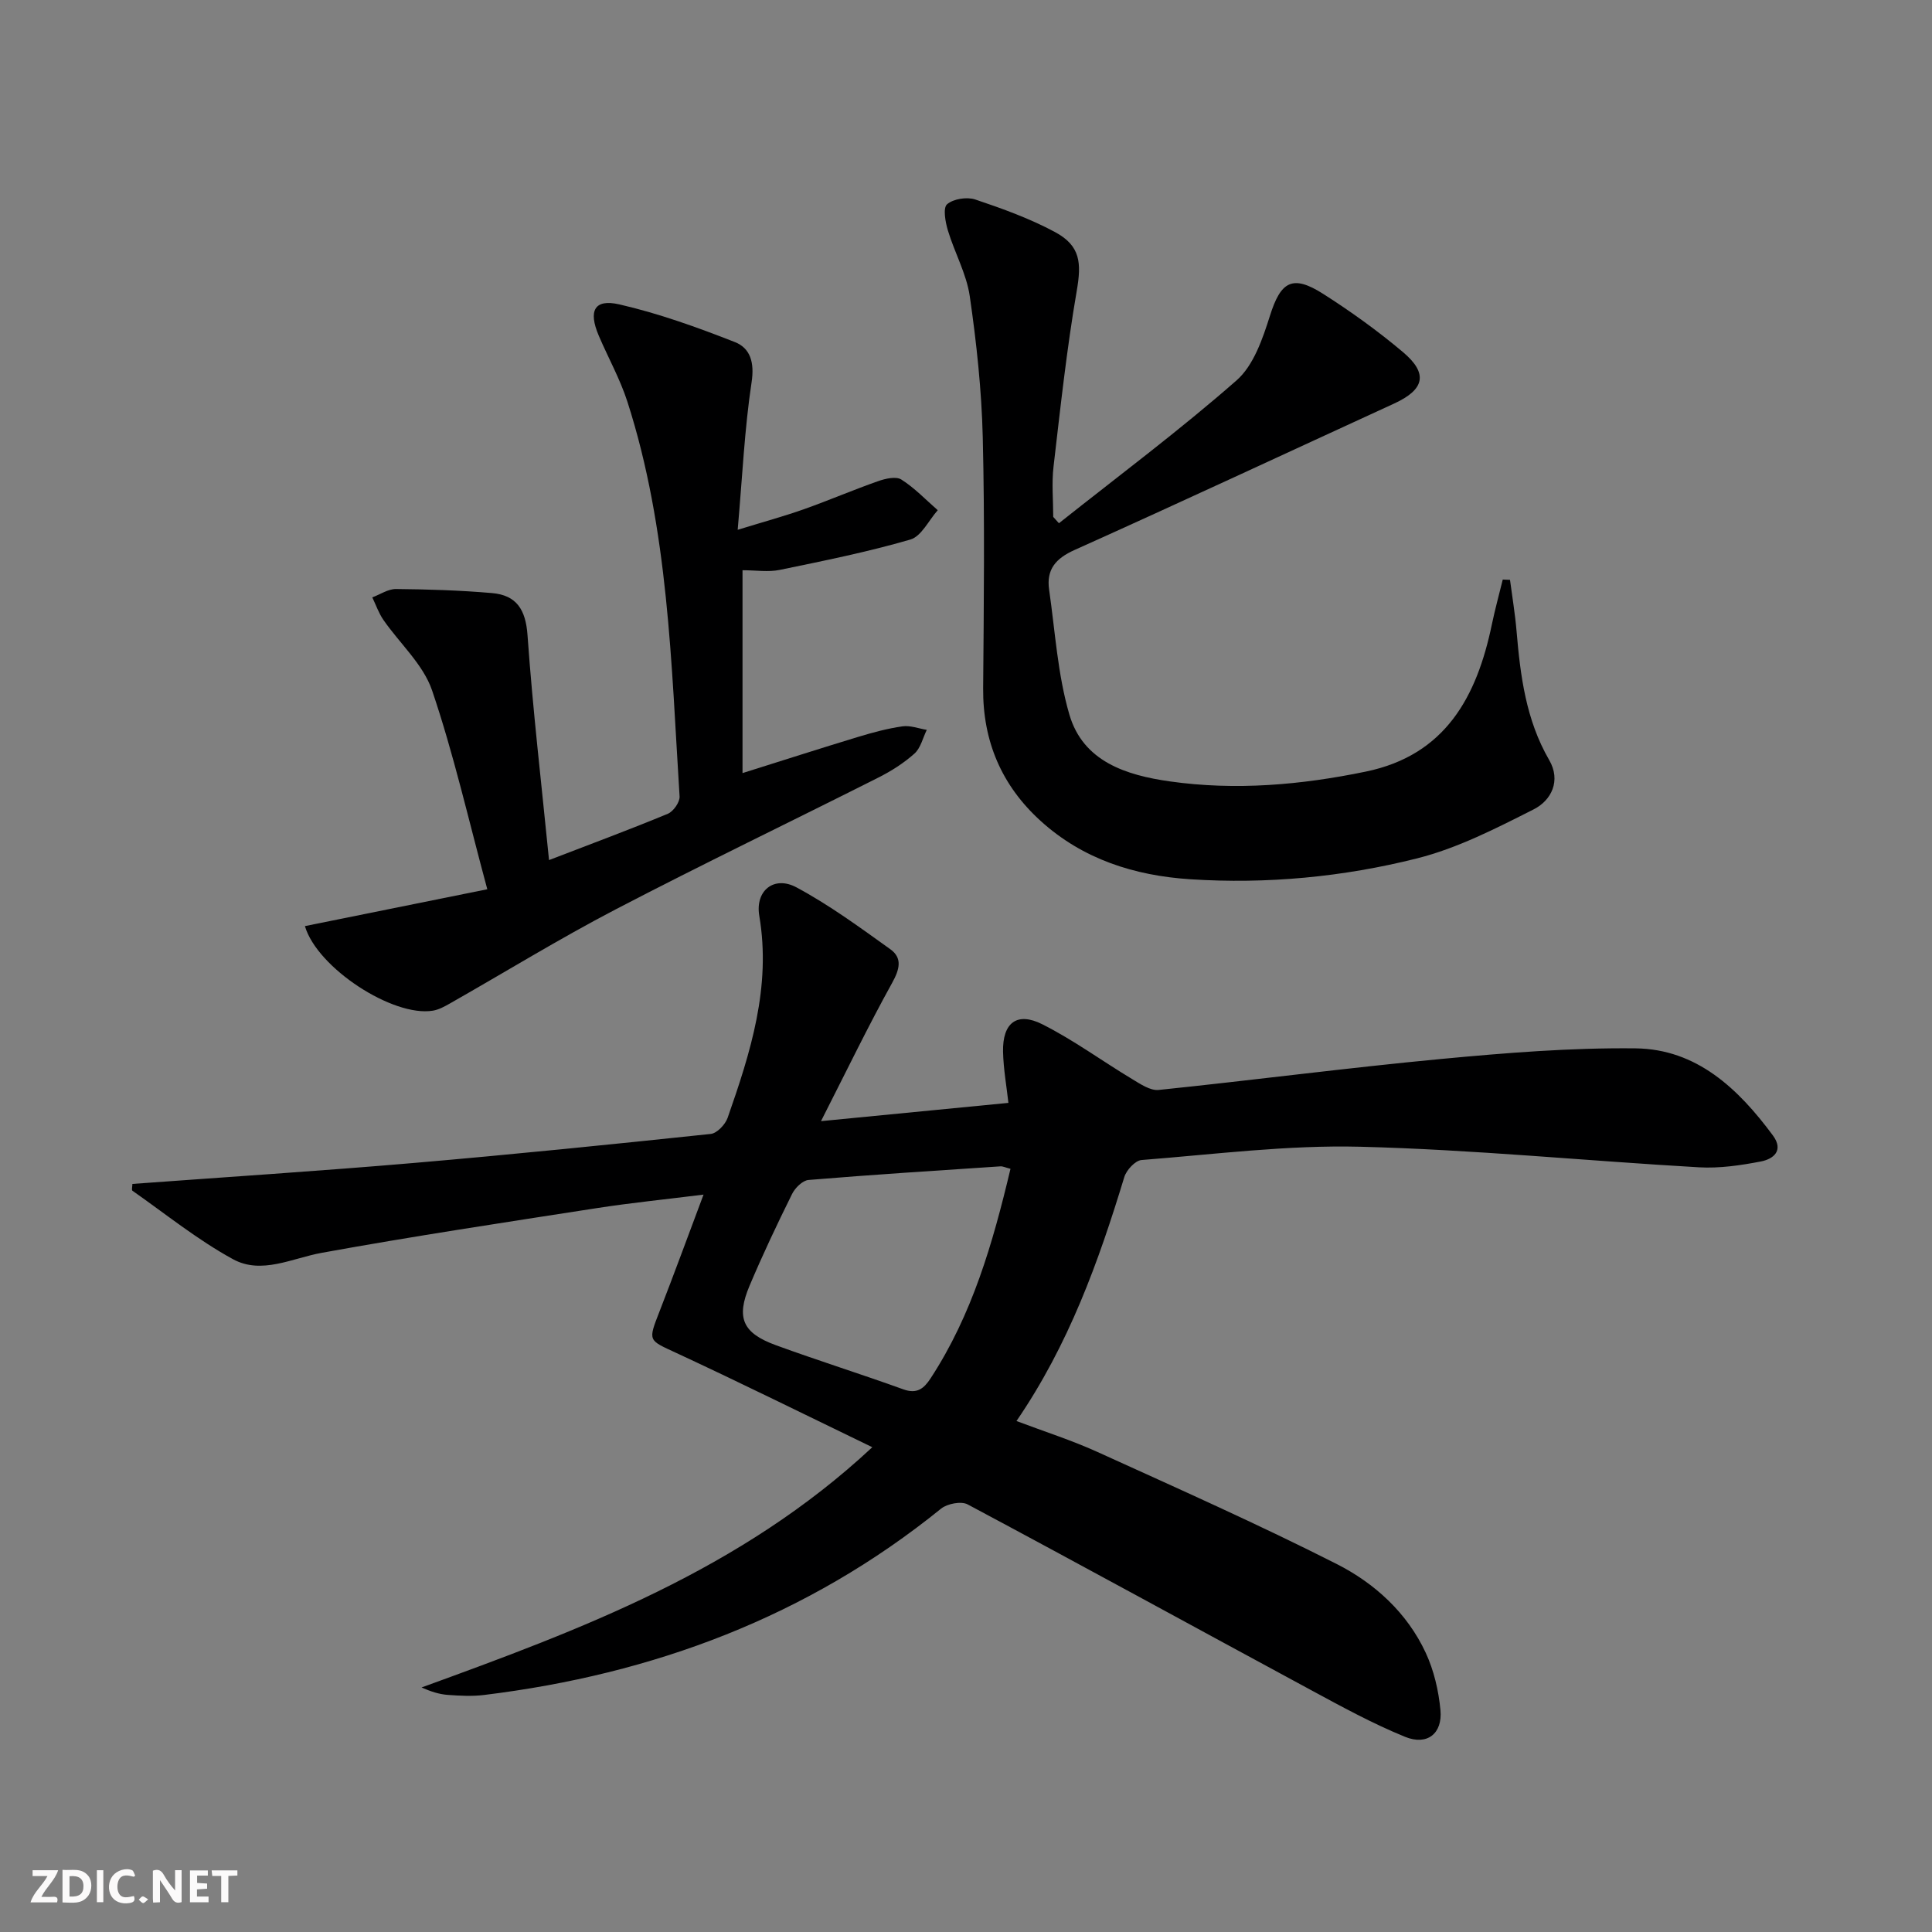
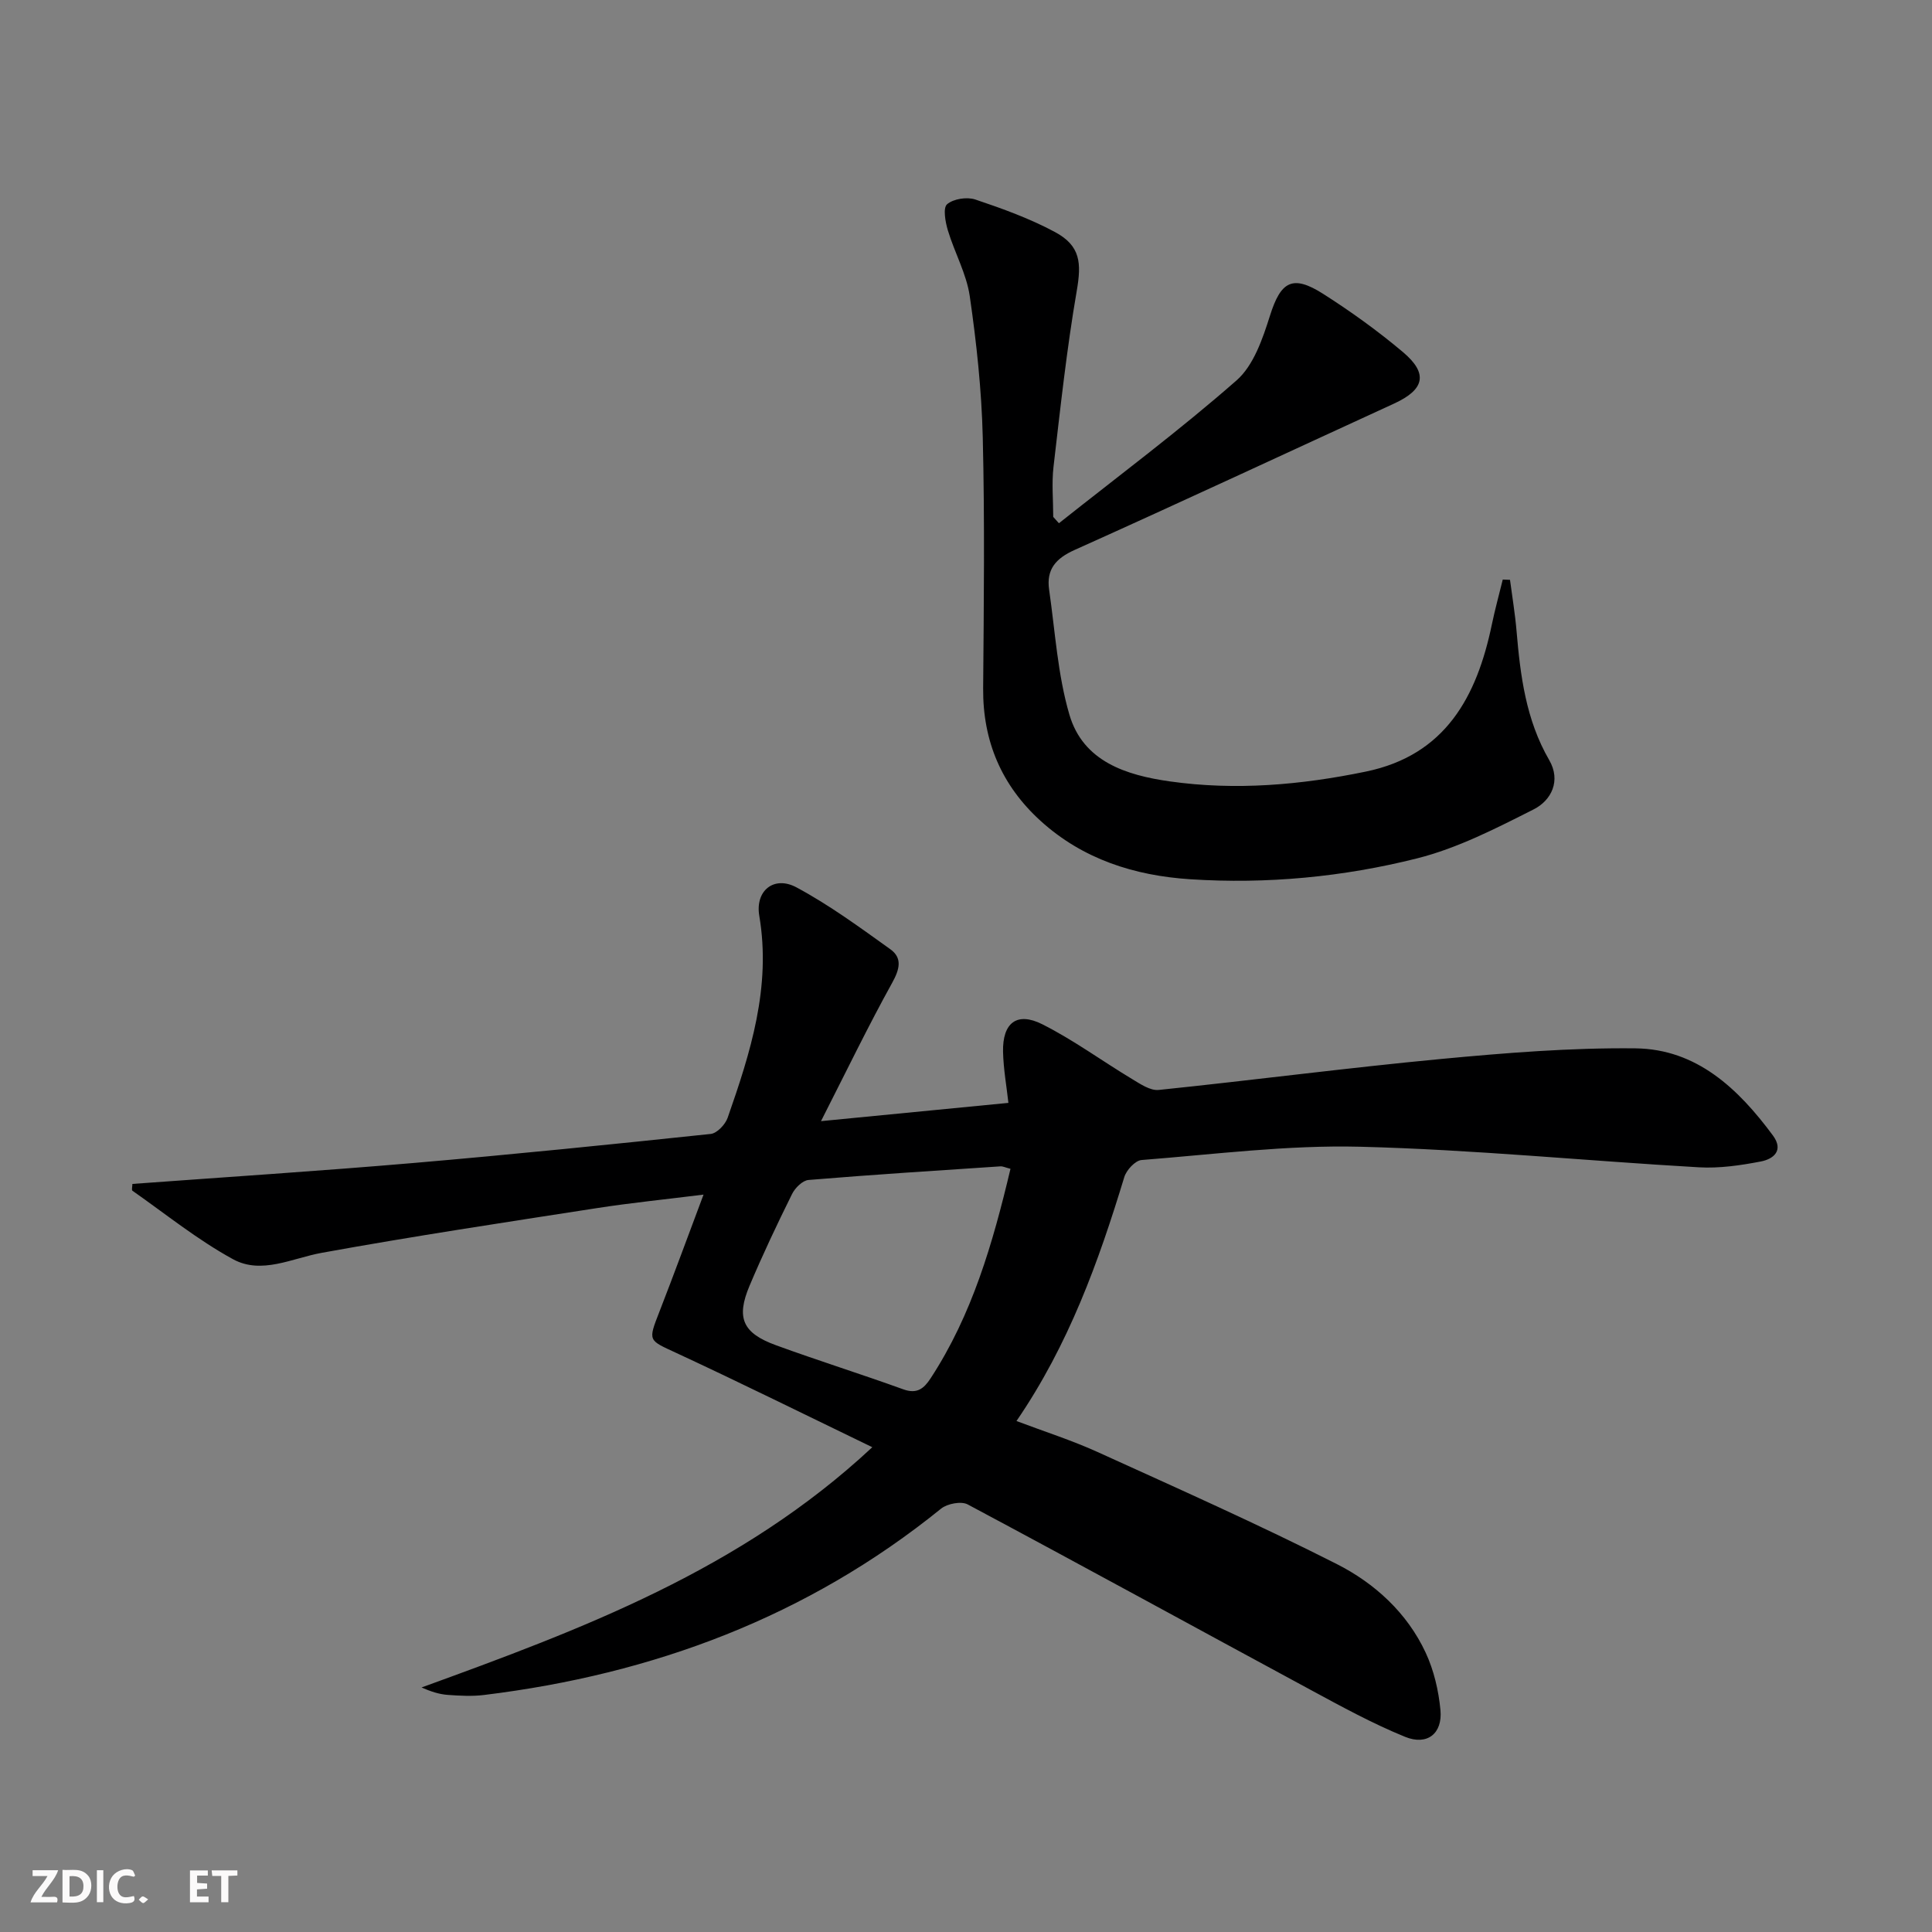
<svg xmlns="http://www.w3.org/2000/svg" enable-background="new 0 0 400 400" viewBox="0 0 400 400">
  <rect x="0" y="0" width="400" height="400" fill="#808080" stroke="none" />
  <g fill="#fbfafa">
-     <path d="m37.59 393.81c-.92.31-1.52.05-2-.78-.7-1.2-1.52-2.34-2.47-3.78v4.59c-.55.03-.95.05-1.41.07-.03-.37-.06-.64-.06-.91 0-1.91 0-3.81 0-5.7 1.13-.41 1.77-.03 2.29.91.62 1.11 1.38 2.14 2.31 3.19v-4.2h1.35v6.61z" />
    <path d="m12.94 393.88v-6.75c1.9.19 3.93-.54 5.37 1.29.8 1.01.78 2.88.03 3.97-1.37 1.97-3.4 1.51-5.4 1.49m1.45-1.22c2.04.12 2.92-.58 2.89-2.21-.03-1.51-.98-2.19-2.89-2z" />
    <path d="m11.81 393.87h-5.49c.68-2.18 2.47-3.48 3.51-5.45h-3.08v-1.21h5.29c-.71 2.13-2.44 3.48-3.47 5.51.86 0 1.63.04 2.39-.01.79-.05 1.14.21.85 1.16" />
    <path d="m39.33 393.86v-6.61h3.7v1.07h-2.22v1.52c.68.04 1.34.09 2.07.13v1.07c-.72.05-1.38.09-2.1.14v1.48h2.4v1.19h-3.85z" />
    <path d="m27.71 388.56c-1.15-.3-2.46-.61-3.1.64-.37.73-.41 1.93-.06 2.67.63 1.35 1.99.93 3.17.68.35.94-.01 1.32-.93 1.46-1.62.25-3.05-.27-3.76-1.48-.73-1.25-.6-3.03.31-4.17.88-1.11 2.71-1.7 4-1.16.32.13.44.74.65 1.12-.1.08-.19.16-.28.24" />
    <path d="m49.15 387.24v1.07c-.59.02-1.17.05-1.87.08v5.44h-1.48v-5.44h-1.85c-.05-.4-.08-.73-.13-1.15z" />
    <path d="m20.06 387.21h1.33v6.62h-1.33z" />
    <path d="m30.68 393.25c-.49.38-.8.79-1.05.76-.32-.05-.6-.45-.9-.7.26-.24.51-.64.8-.67.29-.04.62.3 1.15.61" />
  </g>
  <path d="m27.41 245.12c19.48-1.43 38.89-2.68 58.26-4.34 20.51-1.76 41-3.85 61.48-6.01 1.3-.14 3.01-1.95 3.5-3.34 4.73-13.52 9.05-27.09 6.55-41.83-.88-5.21 3.06-8.37 7.7-5.88 6.81 3.65 13.11 8.28 19.42 12.8 2.55 1.82 1.95 4.15.39 6.97-4.96 8.95-9.41 18.17-14.73 28.63 13.97-1.36 26.25-2.55 38.8-3.78-.38-3.44-1.03-7.01-1.11-10.59-.12-5.98 2.86-8.33 8.12-5.69 6.46 3.25 12.37 7.6 18.59 11.34 1.71 1.03 3.78 2.45 5.53 2.26 19.49-2.01 38.93-4.57 58.44-6.41 13.38-1.26 26.85-2.35 40.27-2.2 12.66.15 21.27 8.35 28.43 18.02 2.33 3.15.11 4.9-2.48 5.4-4.2.81-8.56 1.45-12.8 1.21-23.39-1.34-46.74-3.67-70.15-4.26-15.06-.38-30.19 1.57-45.27 2.75-1.31.1-3.14 2.08-3.58 3.54-5.33 17.53-11.49 34.68-22.32 50.5 5.81 2.19 11.43 3.98 16.76 6.4 16.59 7.54 33.27 14.96 49.52 23.19 7.88 3.99 14.6 10.11 18.45 18.39 1.7 3.66 2.67 7.84 3.05 11.87.45 4.86-2.74 7.4-7.33 5.53-6.72-2.74-13.15-6.26-19.55-9.72-23.68-12.79-47.27-25.73-71.01-38.4-1.33-.71-4.2-.16-5.49.87-27.69 22.41-59.62 34.31-94.66 38.59-2.46.3-5 .16-7.49-.02-1.76-.13-3.49-.68-5.42-1.54 33.13-12.04 66.06-24.31 93.32-49.74-13.97-6.75-27.16-13.29-40.52-19.49-5.89-2.74-5.96-2.39-3.53-8.63 3-7.7 5.84-15.47 9.11-24.18-8.06 1.01-15.08 1.71-22.03 2.79-19.02 2.95-38.06 5.82-57 9.26-6.18 1.12-12.47 4.55-18.38 1.33-7.34-4.01-13.95-9.36-20.84-14.19-.19-.15 0-.88 0-1.4zm181.8-3.13c-1.13-.29-1.61-.55-2.08-.51-13.25.88-26.5 1.72-39.73 2.82-1.24.1-2.8 1.65-3.42 2.92-3.09 6.24-6.08 12.55-8.79 18.97-2.82 6.67-1.44 9.81 5.45 12.32 8.73 3.19 17.62 5.97 26.36 9.13 2.86 1.04 4.29-.15 5.69-2.3 8.59-13.15 12.85-27.9 16.52-43.35z" fill="#000001" />
  <path d="m219.24 108.33c12.32-9.78 24.96-19.21 36.77-29.57 3.54-3.1 5.41-8.62 6.92-13.39 2.23-7.08 4.63-8.6 11.03-4.52 5.73 3.65 11.3 7.66 16.5 12.04 5.29 4.46 4.48 7.77-1.84 10.67-22.04 10.11-44.01 20.37-66.13 30.3-3.95 1.77-5.88 4.06-5.28 8.23 1.25 8.66 1.76 17.56 4.2 25.88 2.85 9.71 11.76 12.53 20.79 13.81 13.62 1.93 27.18.74 40.58-2.03 16.48-3.4 22.98-15.5 26.09-30.45.65-3.12 1.5-6.2 2.26-9.31l1.5.06c.46 3.51 1.05 7.01 1.35 10.54.79 9.31 1.94 18.45 6.77 26.78 2.46 4.24.48 8.33-3.22 10.2-7.78 3.93-15.74 8.03-24.11 10.14-15.33 3.86-31.12 5.36-46.99 4.33-11.54-.75-22.23-4.14-30.97-12.07-8.06-7.31-12-16.48-11.91-27.47.14-17.32.34-34.66-.08-51.97-.24-9.76-1.29-19.54-2.69-29.2-.68-4.66-3.15-9.03-4.53-13.62-.53-1.76-1.05-4.66-.17-5.42 1.31-1.13 4.11-1.56 5.83-.99 5.63 1.89 11.3 3.94 16.51 6.74 5.32 2.86 5.5 6.44 4.51 12.17-2.08 12.06-3.39 24.26-4.81 36.42-.4 3.42-.06 6.92-.06 10.39.4.43.79.87 1.18 1.31z" fill="#000001" />
-   <path d="m113.67 178.07c8.86-3.41 16.79-6.35 24.6-9.59 1.15-.48 2.51-2.42 2.43-3.6-1.74-27.48-2.26-55.14-10.8-81.7-1.52-4.72-3.99-9.12-5.94-13.7-2.19-5.15-.91-7.64 4.26-6.46 8.15 1.87 16.12 4.74 23.92 7.8 3.21 1.26 4.09 4.23 3.47 8.31-1.46 9.64-1.9 19.43-2.88 30.56 5.42-1.67 9.62-2.81 13.71-4.26 5.16-1.83 10.2-4 15.36-5.81 1.5-.53 3.7-1.04 4.81-.34 2.75 1.74 5.06 4.19 7.54 6.35-1.87 2.1-3.39 5.42-5.68 6.08-8.87 2.58-17.97 4.41-27.03 6.28-2.37.49-4.93.07-7.71.07v42c8.23-2.58 16.07-5.11 23.96-7.5 3.01-.91 6.07-1.74 9.17-2.18 1.61-.23 3.34.46 5.02.73-.82 1.66-1.26 3.75-2.54 4.9-2.2 1.97-4.79 3.62-7.45 4.96-18.14 9.15-36.46 17.94-54.47 27.33-11.62 6.06-22.82 12.95-34.22 19.43-1.13.64-2.34 1.32-3.59 1.52-8.24 1.36-23.94-8.84-26.48-17.51 12.22-2.47 24.44-4.94 37.76-7.63-3.92-14.49-6.98-28.06-11.43-41.16-1.83-5.39-6.71-9.73-10.09-14.62-.97-1.41-1.54-3.09-2.29-4.65 1.64-.61 3.28-1.75 4.92-1.73 6.63.06 13.27.27 19.87.84 5.08.44 6.98 3.43 7.35 8.75 1.08 15.36 2.88 30.67 4.45 46.53z" fill="#000001" />
</svg>